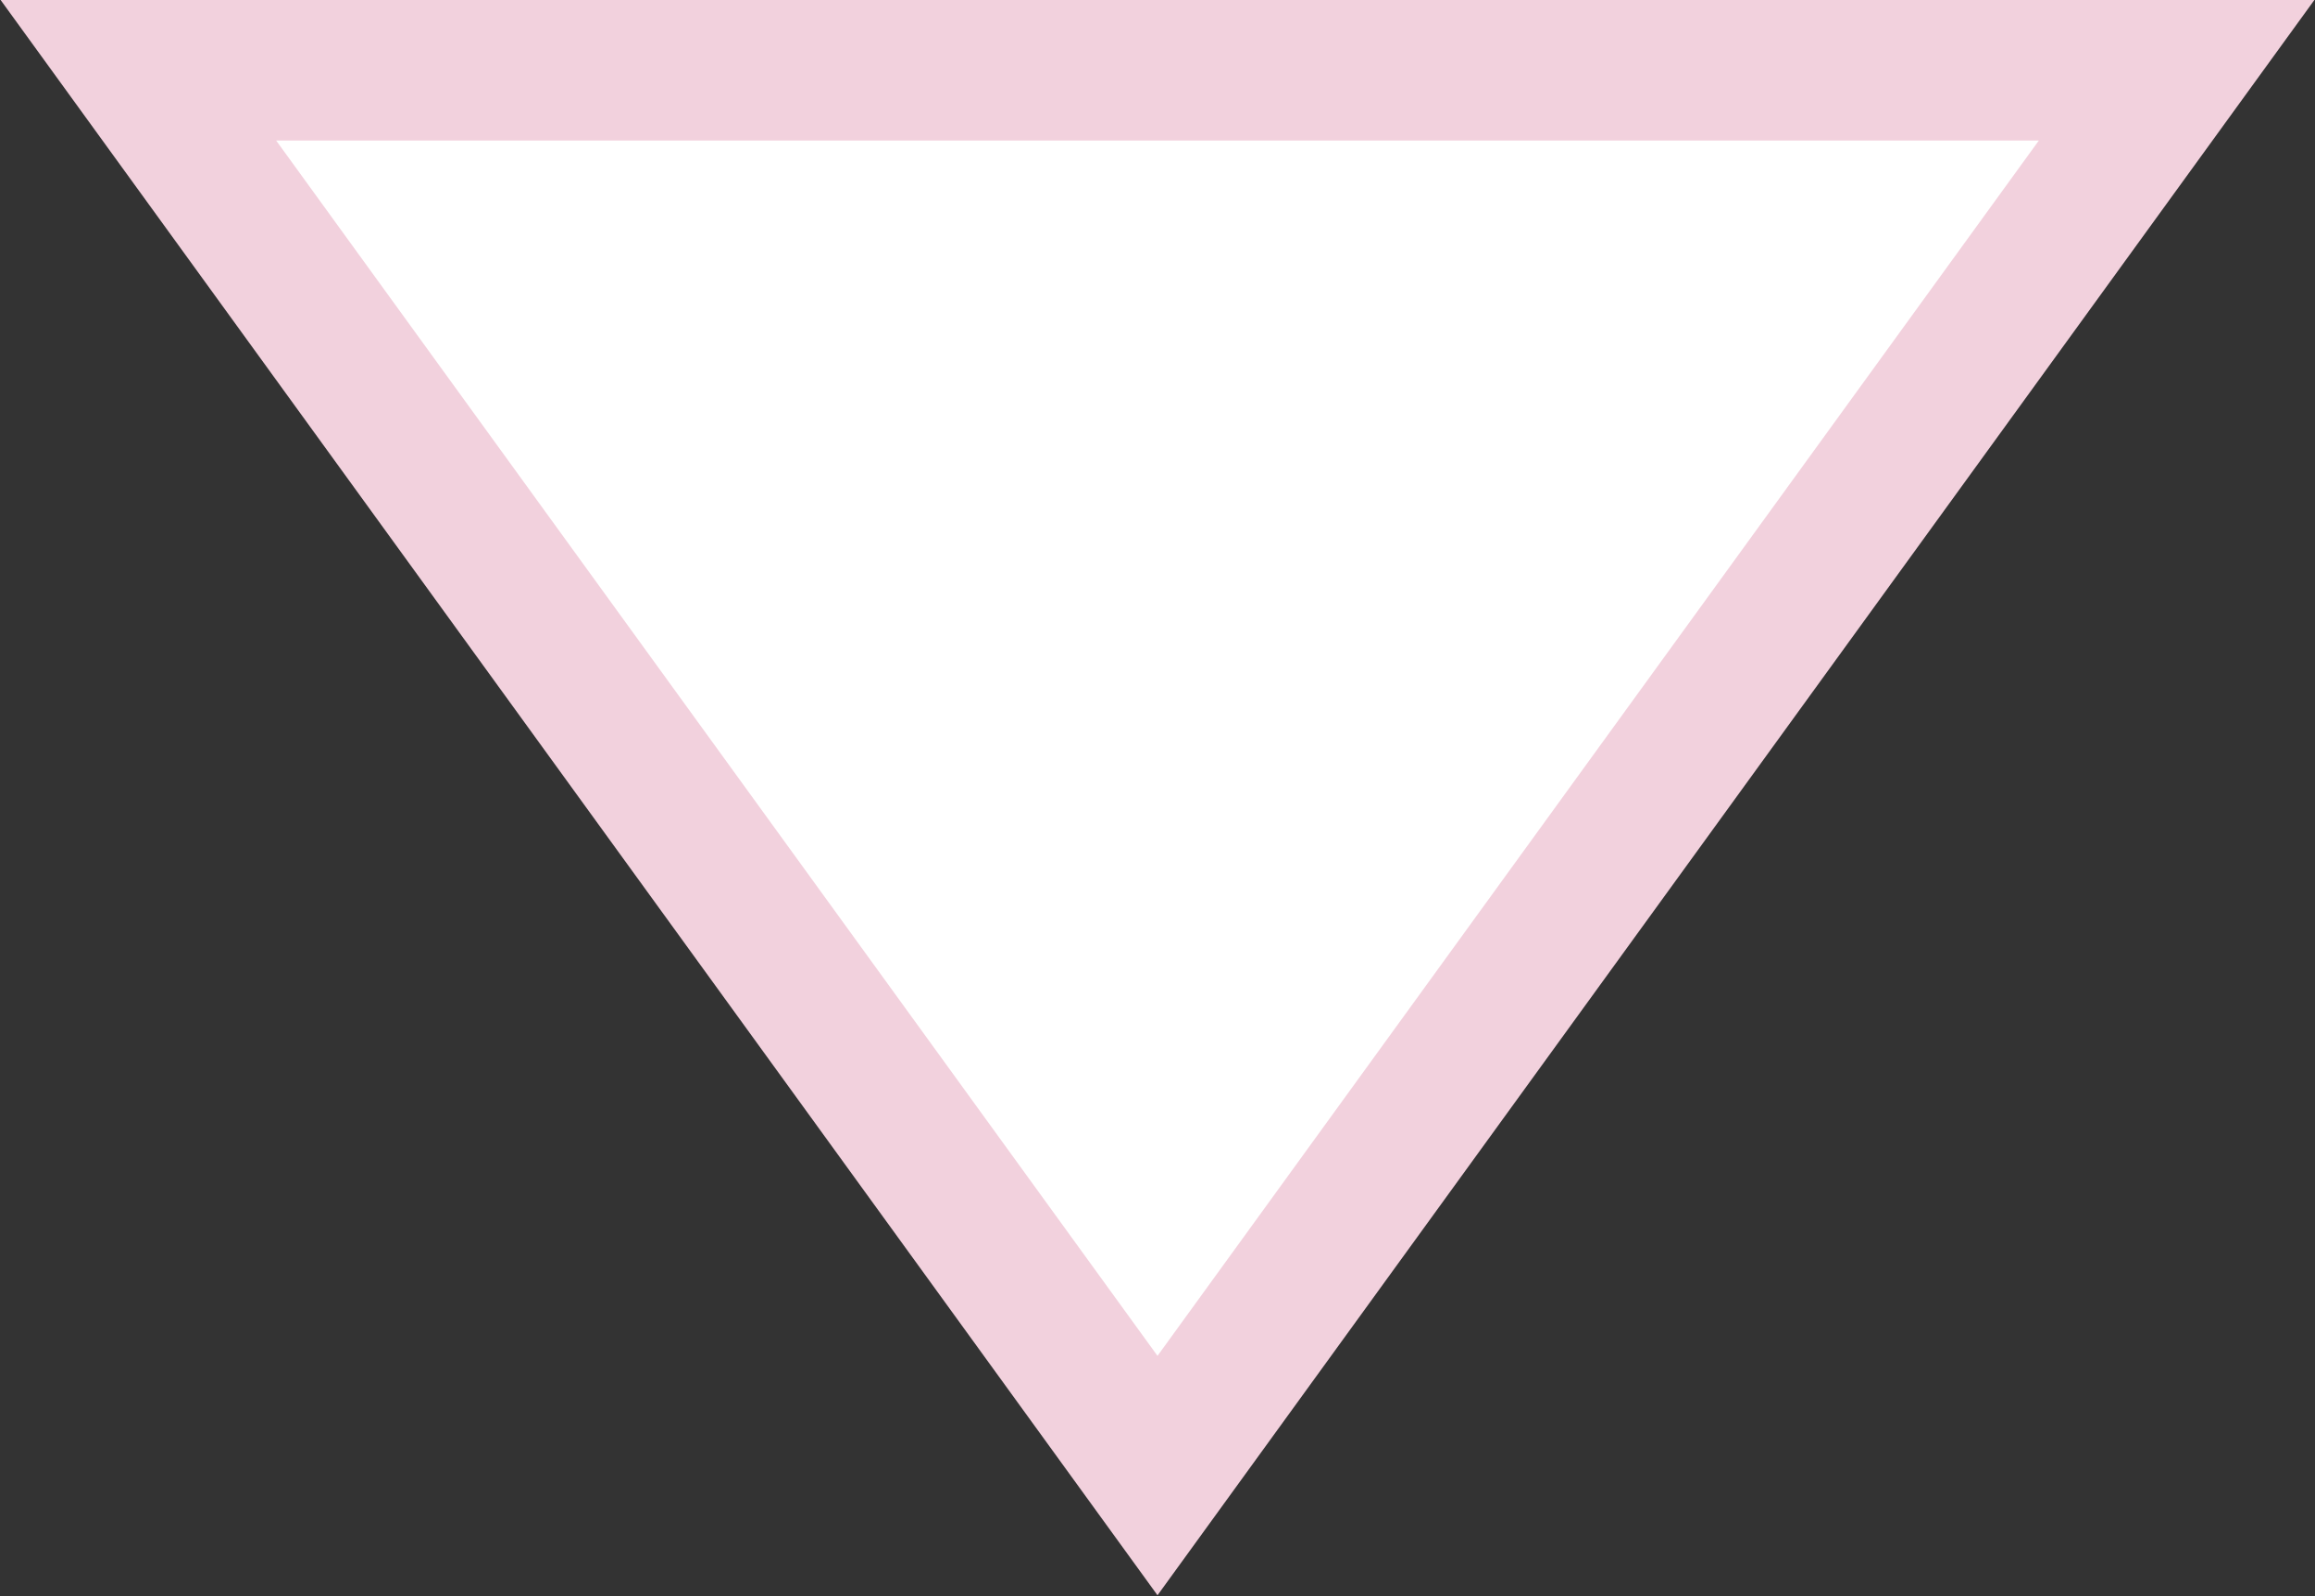
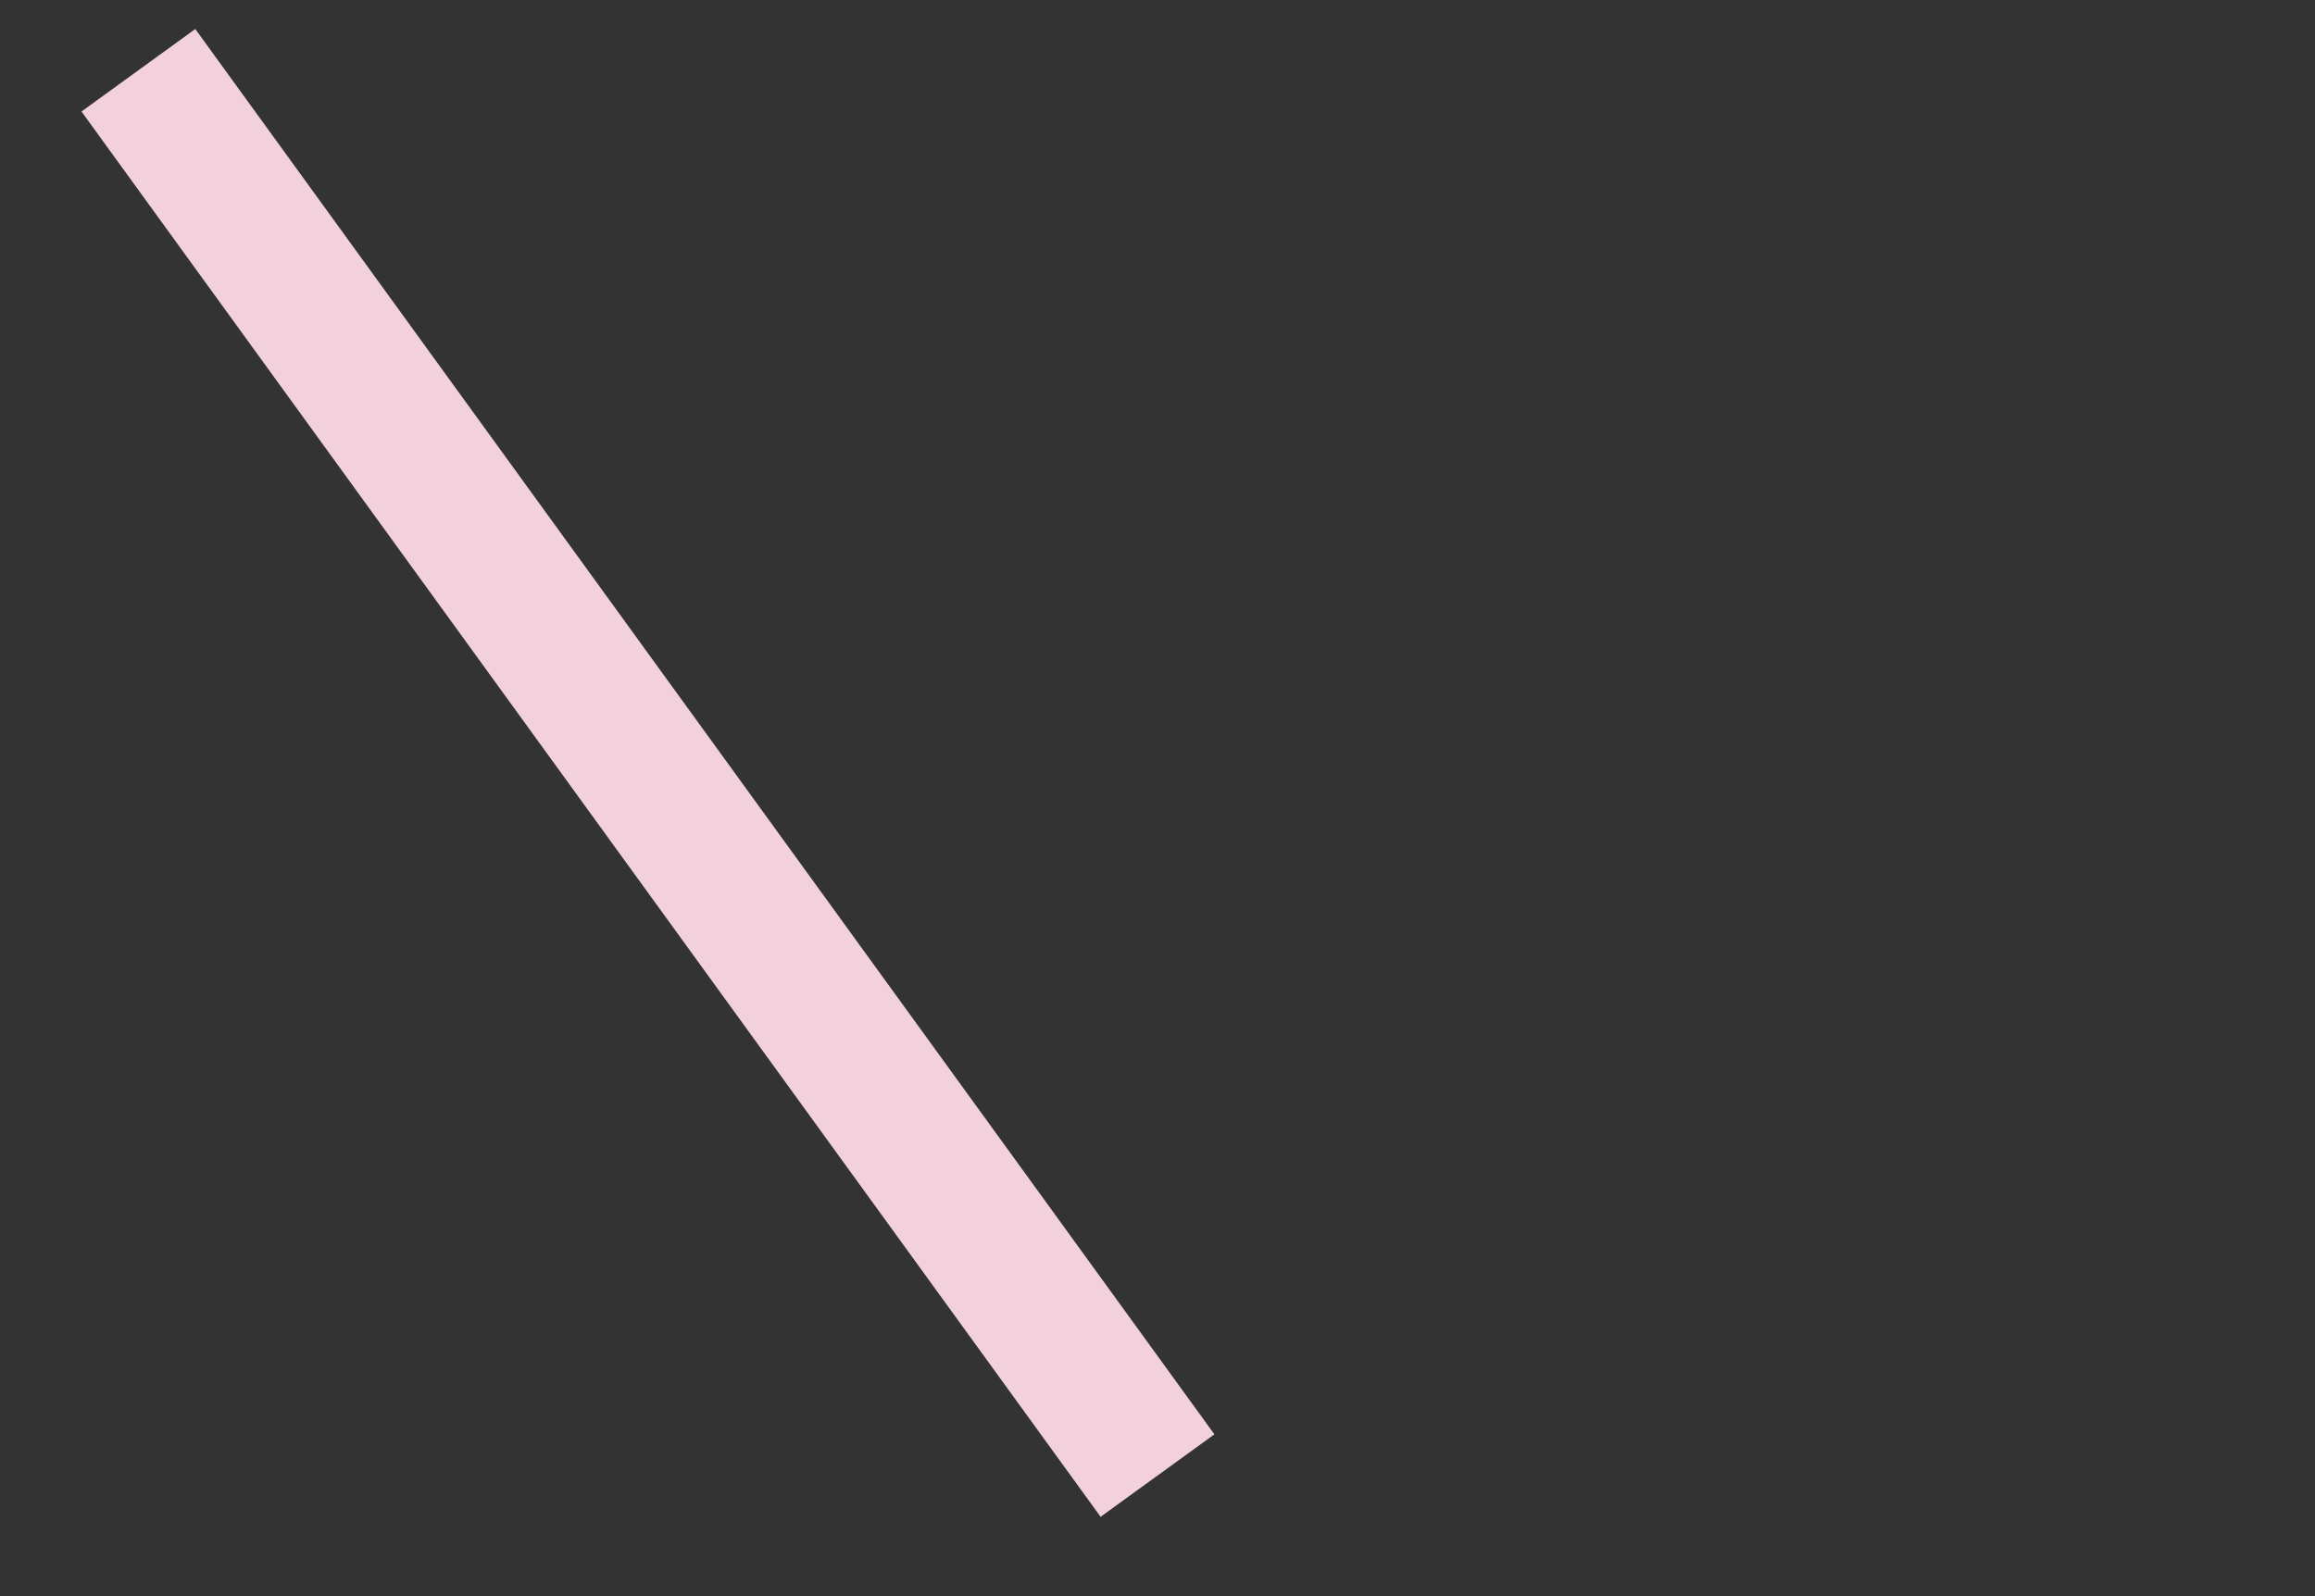
<svg xmlns="http://www.w3.org/2000/svg" width="32.938" height="22.72" viewBox="0 0 32.938 22.72">
  <rect x="0" y="0" width="32.938" height="22.72" fill="#333333" stroke="none" />
  <defs>
    <style>
      .cls-1 {
        fill: #fff;
        stroke: #f2d1dd;
        stroke-width: 2px;
        fill-rule: evenodd;
      }
    </style>
  </defs>
-   <path id="triangle.svg" class="cls-1" d="M372.5,1015L358,995h29Z" transform="translate(-356.031 -994)" />
+   <path id="triangle.svg" class="cls-1" d="M372.5,1015L358,995Z" transform="translate(-356.031 -994)" />
</svg>